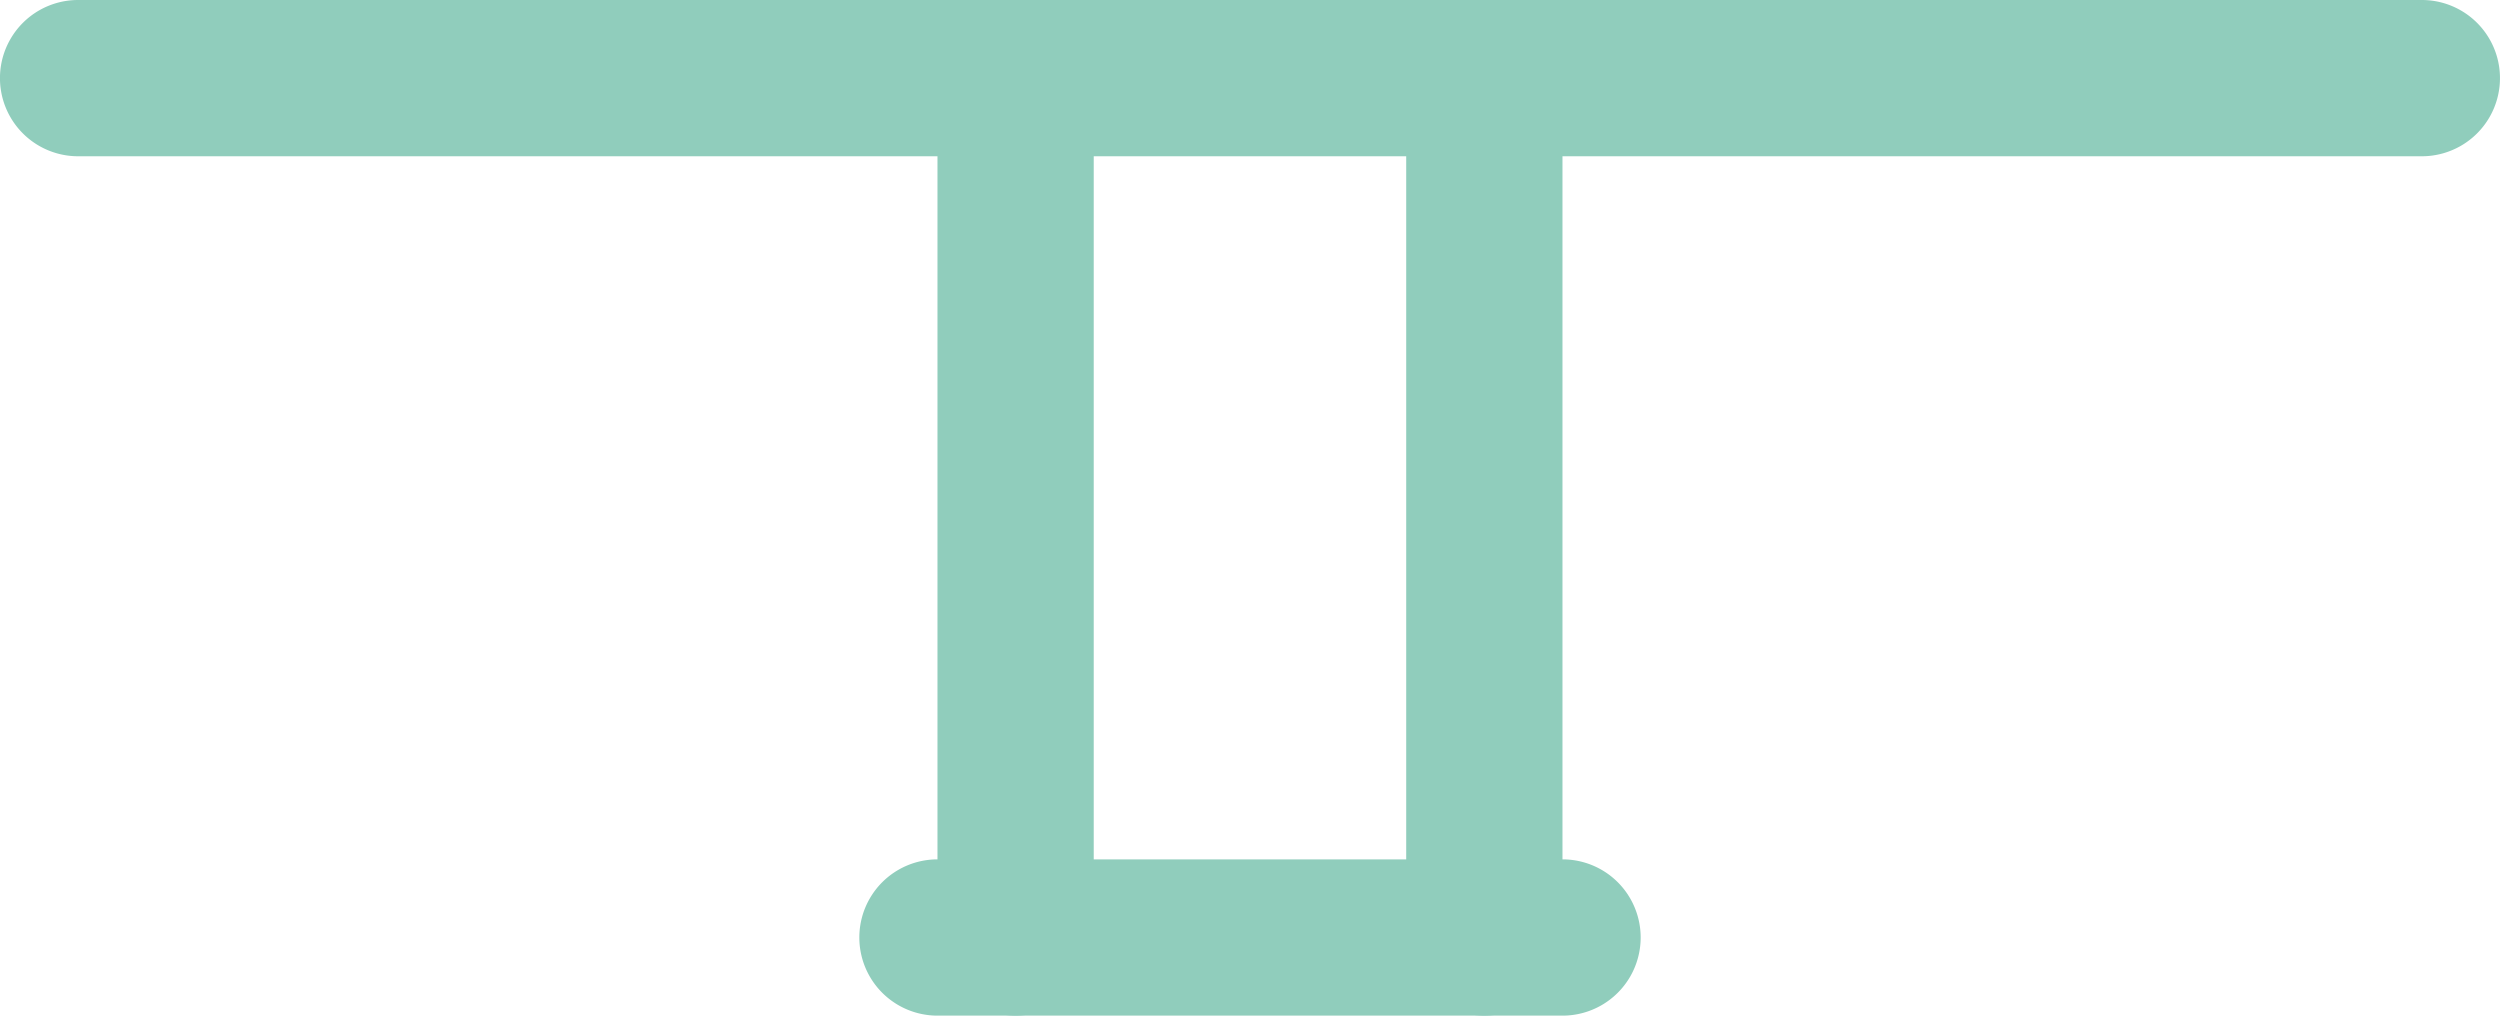
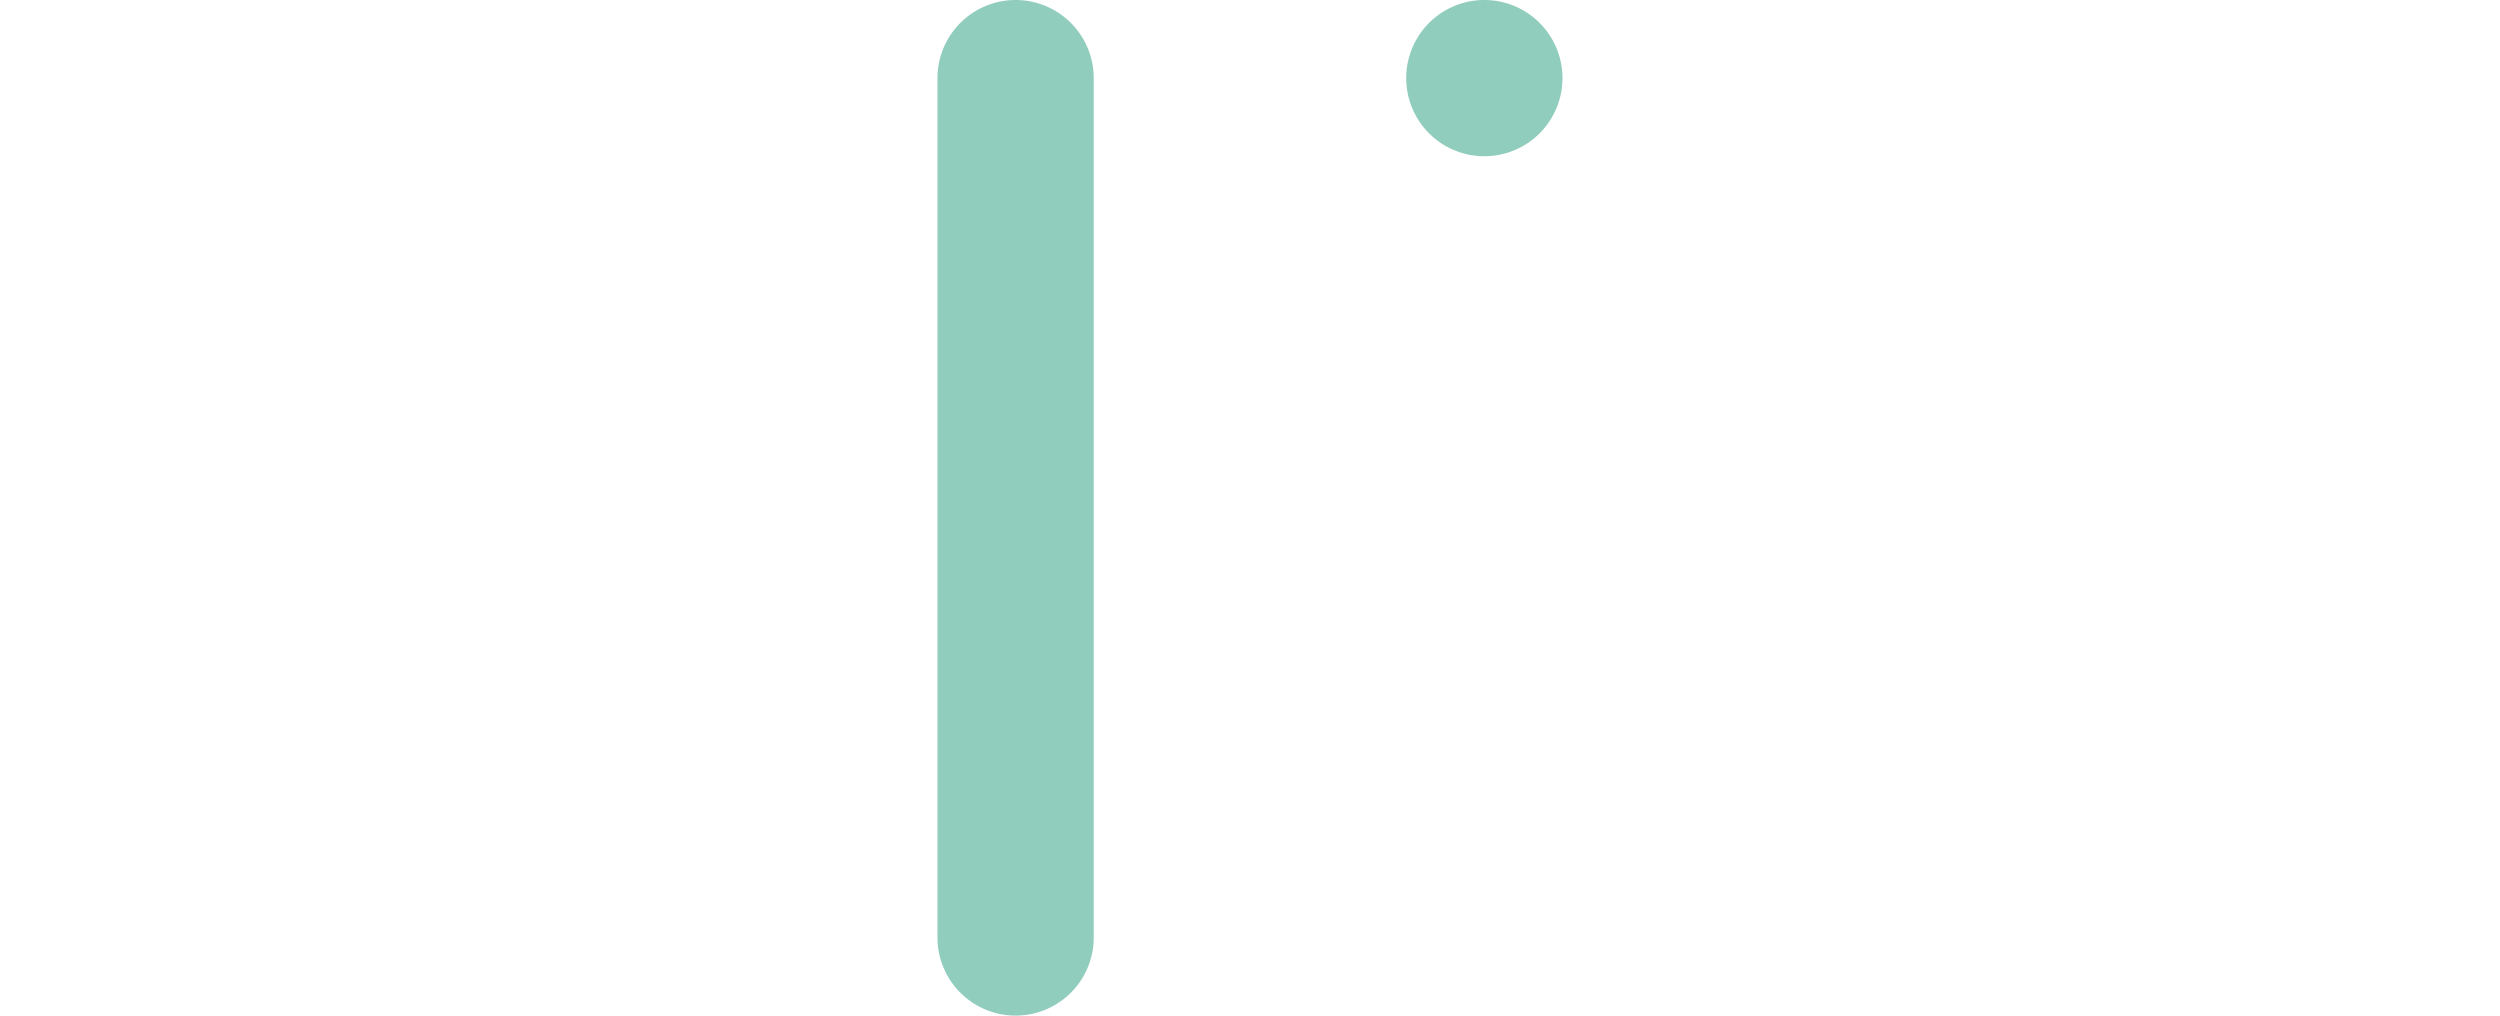
<svg xmlns="http://www.w3.org/2000/svg" id="table-furniture-and-household-svgrepo-com" width="43.02" height="17.477" viewBox="0 0 43.02 17.477">
  <g id="Groupe_5152" data-name="Groupe 5152">
    <g id="Groupe_5151" data-name="Groupe 5151">
-       <path id="Tracé_14578" data-name="Tracé 14578" d="M41.675,152H1.344a1.344,1.344,0,0,0,0,2.689H41.675a1.344,1.344,0,0,0,0-2.689Z" transform="translate(0 -152)" fill="#90cdbc" />
-     </g>
+       </g>
  </g>
  <g id="Groupe_5154" data-name="Groupe 5154" transform="translate(14.788 14.788)">
    <g id="Groupe_5153" data-name="Groupe 5153">
-       <path id="Tracé_14579" data-name="Tracé 14579" d="M188.1,328H177.344a1.344,1.344,0,0,0,0,2.689H188.1a1.344,1.344,0,0,0,0-2.689Z" transform="translate(-176 -328)" fill="#90cdbc" />
-     </g>
+       </g>
  </g>
  <g id="Groupe_5156" data-name="Groupe 5156" transform="translate(16.132)">
    <g id="Groupe_5155" data-name="Groupe 5155">
      <path id="Tracé_14580" data-name="Tracé 14580" d="M193.344,152A1.345,1.345,0,0,0,192,153.344v14.788a1.344,1.344,0,0,0,2.689,0V153.344A1.345,1.345,0,0,0,193.344,152Z" transform="translate(-192 -152)" fill="#90cdbc" />
    </g>
  </g>
  <g id="Groupe_5158" data-name="Groupe 5158" transform="translate(24.198)">
    <g id="Groupe_5157" data-name="Groupe 5157">
-       <path id="Tracé_14581" data-name="Tracé 14581" d="M289.344,152A1.345,1.345,0,0,0,288,153.344v14.788a1.344,1.344,0,0,0,2.689,0V153.344A1.345,1.345,0,0,0,289.344,152Z" transform="translate(-288 -152)" fill="#90cdbc" />
+       <path id="Tracé_14581" data-name="Tracé 14581" d="M289.344,152A1.345,1.345,0,0,0,288,153.344a1.344,1.344,0,0,0,2.689,0V153.344A1.345,1.345,0,0,0,289.344,152Z" transform="translate(-288 -152)" fill="#90cdbc" />
    </g>
  </g>
</svg>